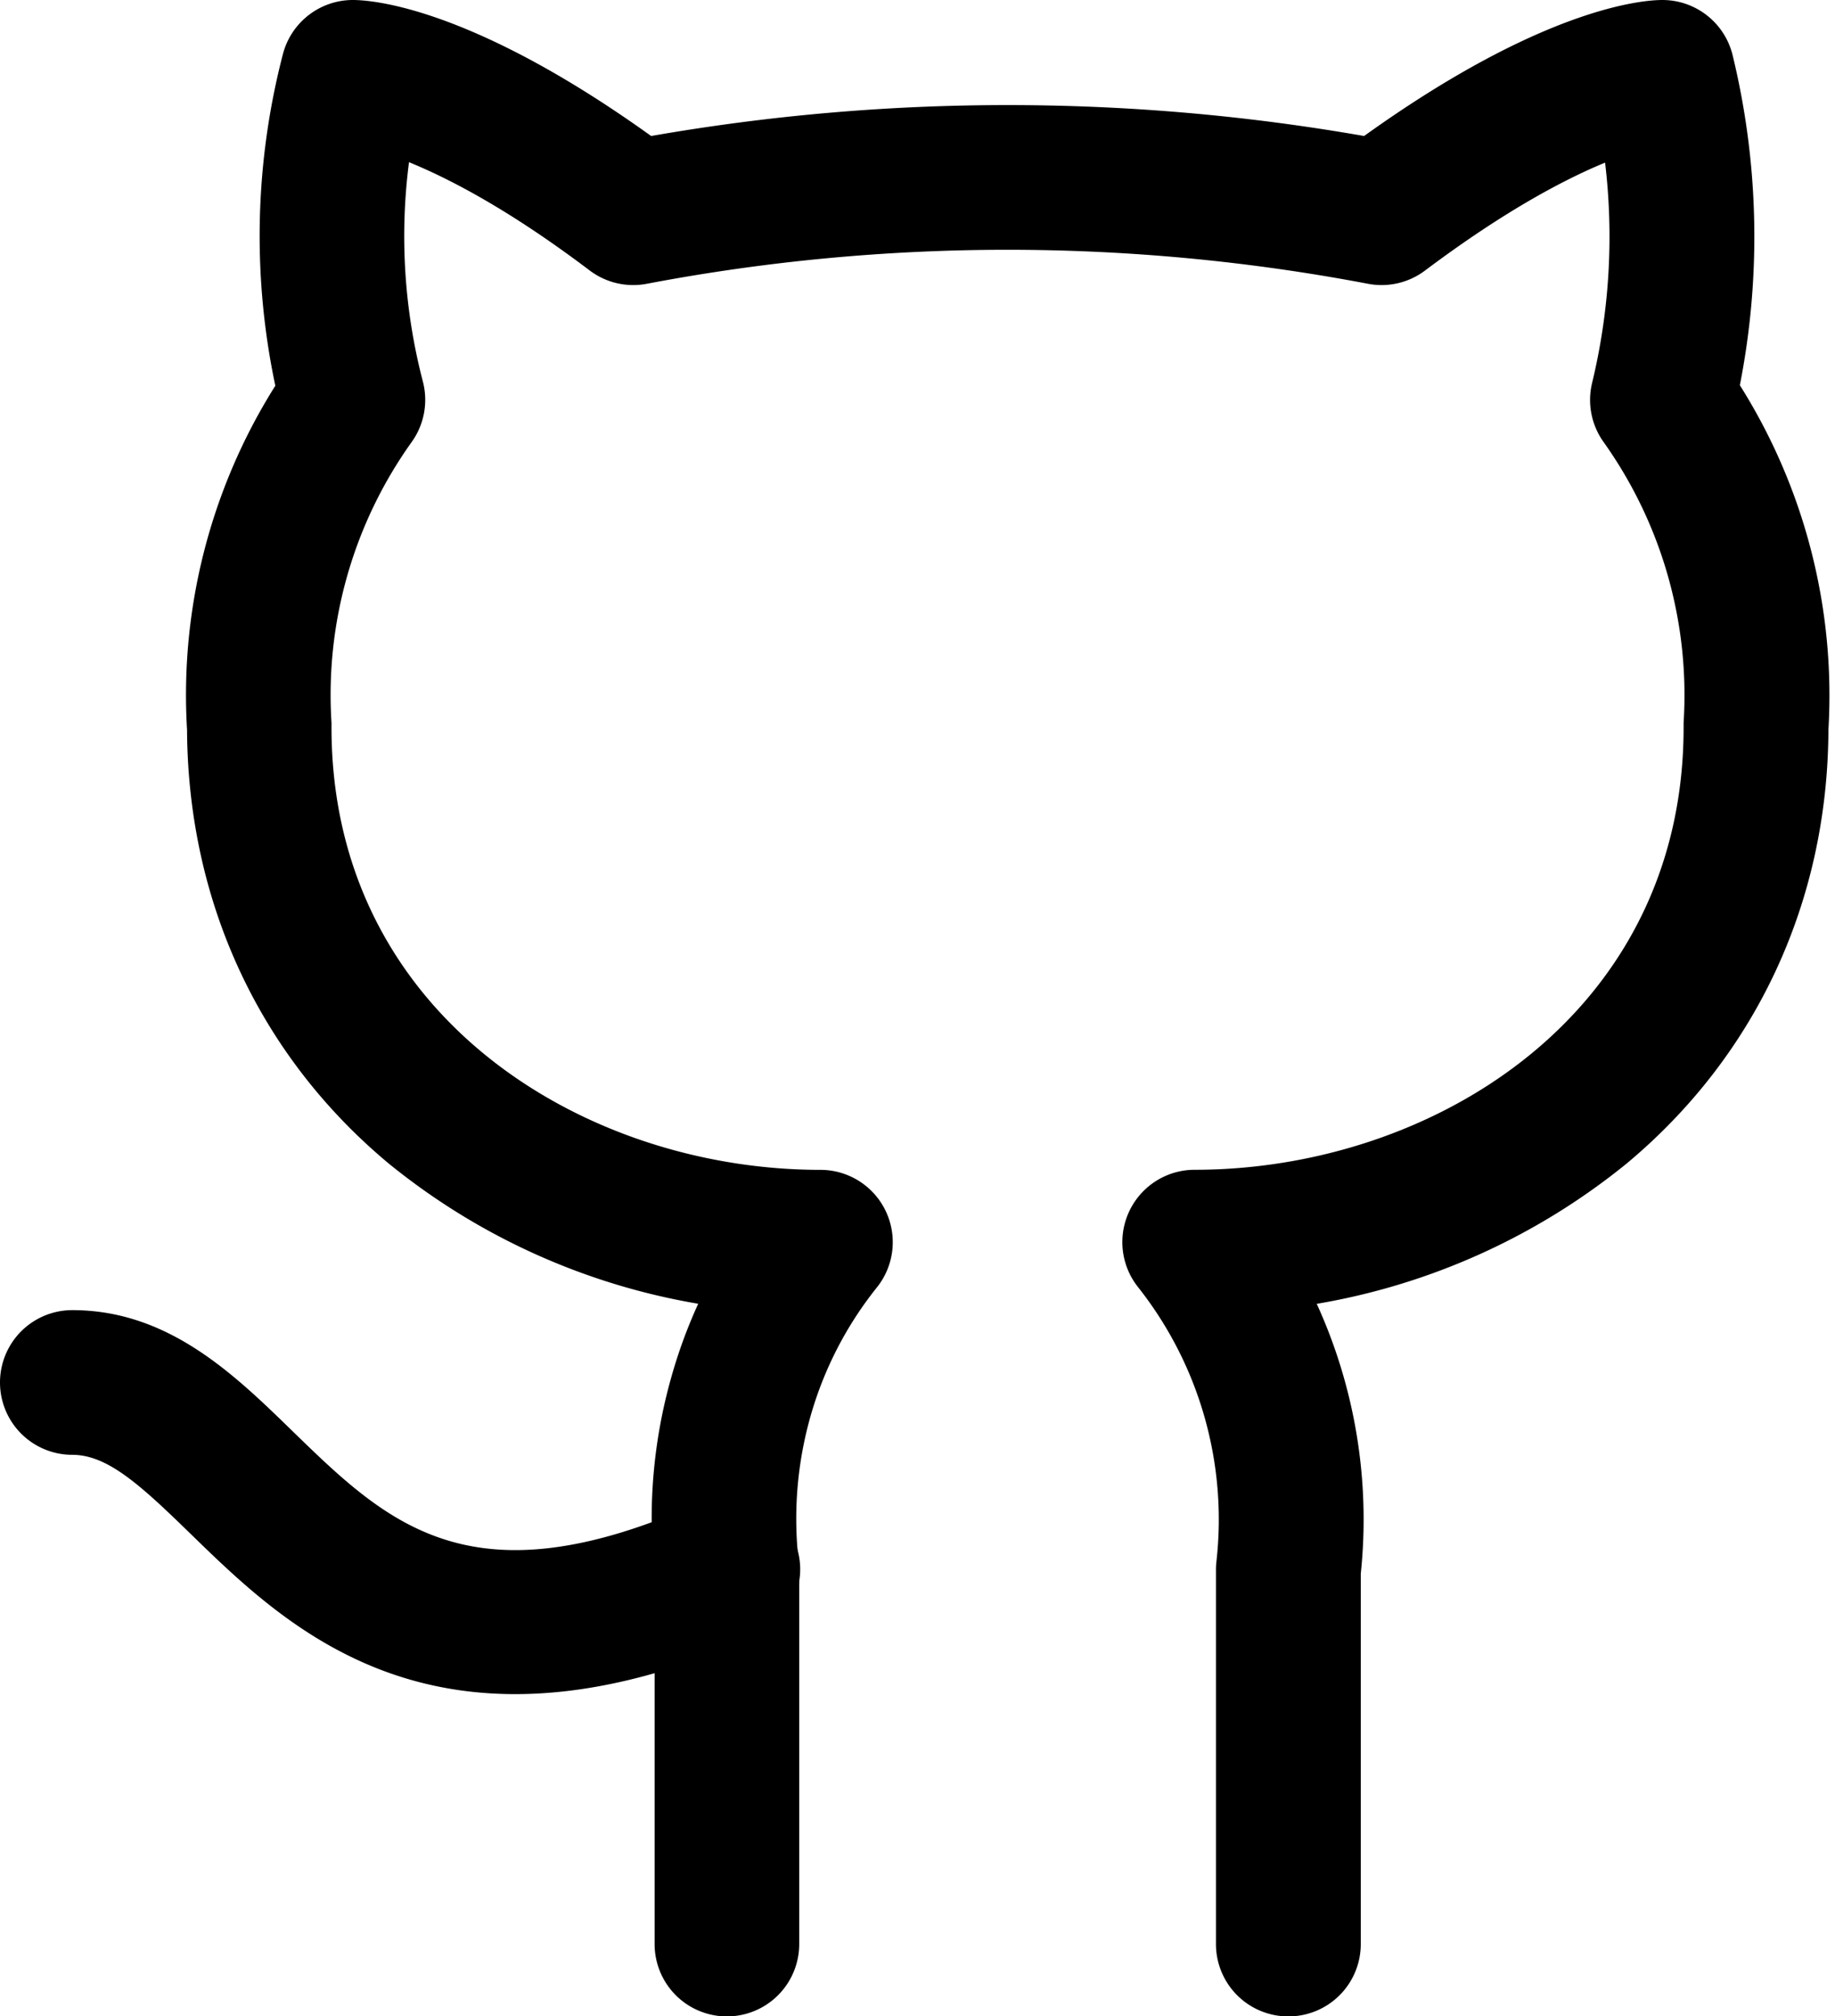
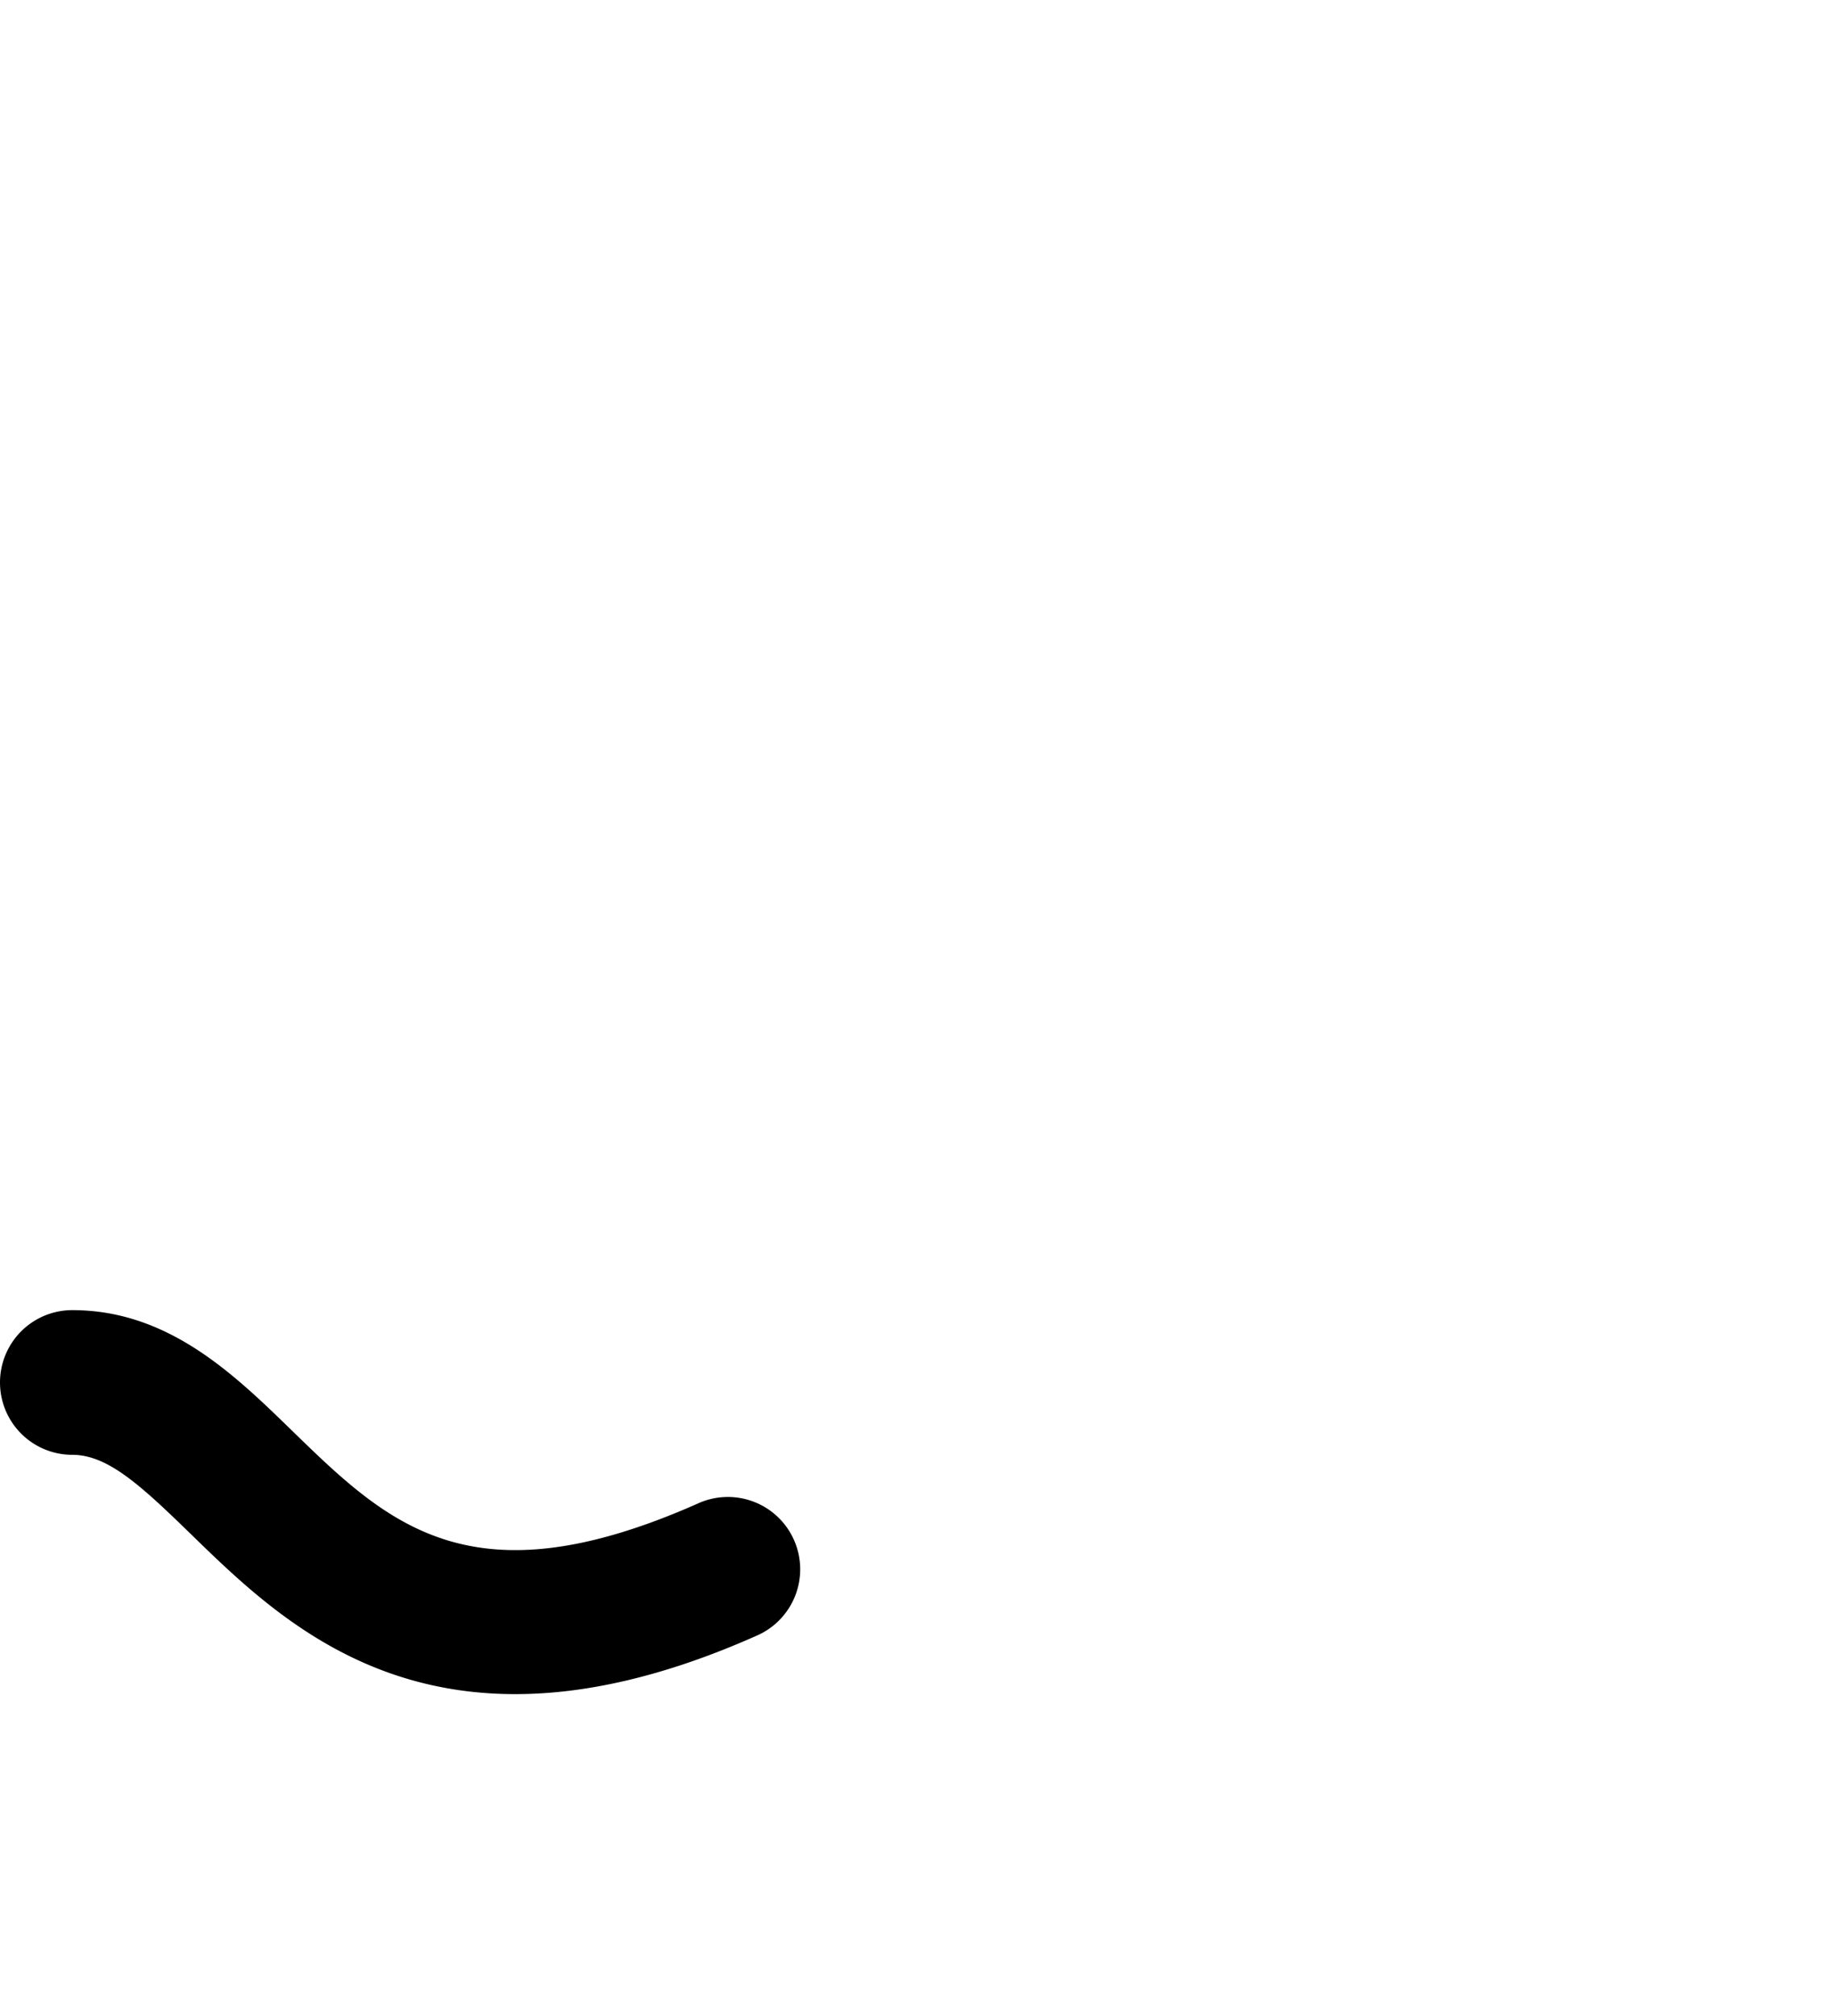
<svg xmlns="http://www.w3.org/2000/svg" data-name="Layer 1" height="278.7" preserveAspectRatio="xMidYMid meet" version="1.0" viewBox="0.0 -0.0 253.8 278.7" width="253.8" zoomAndPan="magnify">
  <g id="change1_1">
-     <path d="M178.18,278.73a10,10,0,0,1-10-10V217a10.32,10.32,0,0,1,.06-1.11,51.77,51.77,0,0,0-10.86-38,10,10,0,0,1,7.86-16.19c32.78,0,67.62-21.43,67.62-61.15,0-.22,0-.43,0-.64A60.25,60.25,0,0,0,221.79,61.1a10,10,0,0,1-1.58-8.19A86.11,86.11,0,0,0,222,22.48c-5.54,2.28-13.86,6.63-24.92,14.93a10,10,0,0,1-7.86,1.82,267,267,0,0,0-99.77,0,10,10,0,0,1-7.86-1.82C70.47,29,62.11,24.68,56.57,22.42a79.56,79.56,0,0,0,1.92,30.33,10,10,0,0,1-1.55,8.35A60.09,60.09,0,0,0,45.85,99.9c0,.22,0,.44,0,.66,0,39.72,34.84,61.15,67.62,61.15a10,10,0,0,1,7.83,16.23,50.58,50.58,0,0,0-9.2,17.84,51.89,51.89,0,0,0-1.63,20.09,8.32,8.32,0,0,1,.07,1.12v51.74a10,10,0,0,1-20,0v-51.2a71.65,71.65,0,0,1,2.32-27.2,69.81,69.81,0,0,1,3.71-10.11,92.25,92.25,0,0,1-42.86-19.43C35.85,145.89,26,124.63,25.87,100.88A80.15,80.15,0,0,1,38.08,53.32,99.88,99.88,0,0,1,39.13,7.48,10,10,0,0,1,48.81,0c2.6,0,16.34.94,41.25,18.8a286.46,286.46,0,0,1,98.61,0C213.58.94,227.33,0,229.92,0a10,10,0,0,1,9.72,7.63,106.22,106.22,0,0,1,1,45.62,80.39,80.39,0,0,1,12.25,47.63c-.09,23.74-10,45-27.85,59.91a92.38,92.38,0,0,1-42.92,19.44,71.72,71.72,0,0,1,6.09,37.29v51.21A10,10,0,0,1,178.18,278.73Z" />
-   </g>
+     </g>
  <g id="change1_2">
    <path d="M71.26,234.18c-22.12,0-35.2-12.72-44.82-22.08-7-6.81-11.55-11-16.44-11a10,10,0,0,1,0-20c13.26,0,22.36,8.85,30.38,16.65,13.26,12.89,24.71,24,56.12,10.09a10,10,0,1,1,8.11,18.28C91.6,231.9,80.62,234.18,71.26,234.18Z" />
  </g>
</svg>